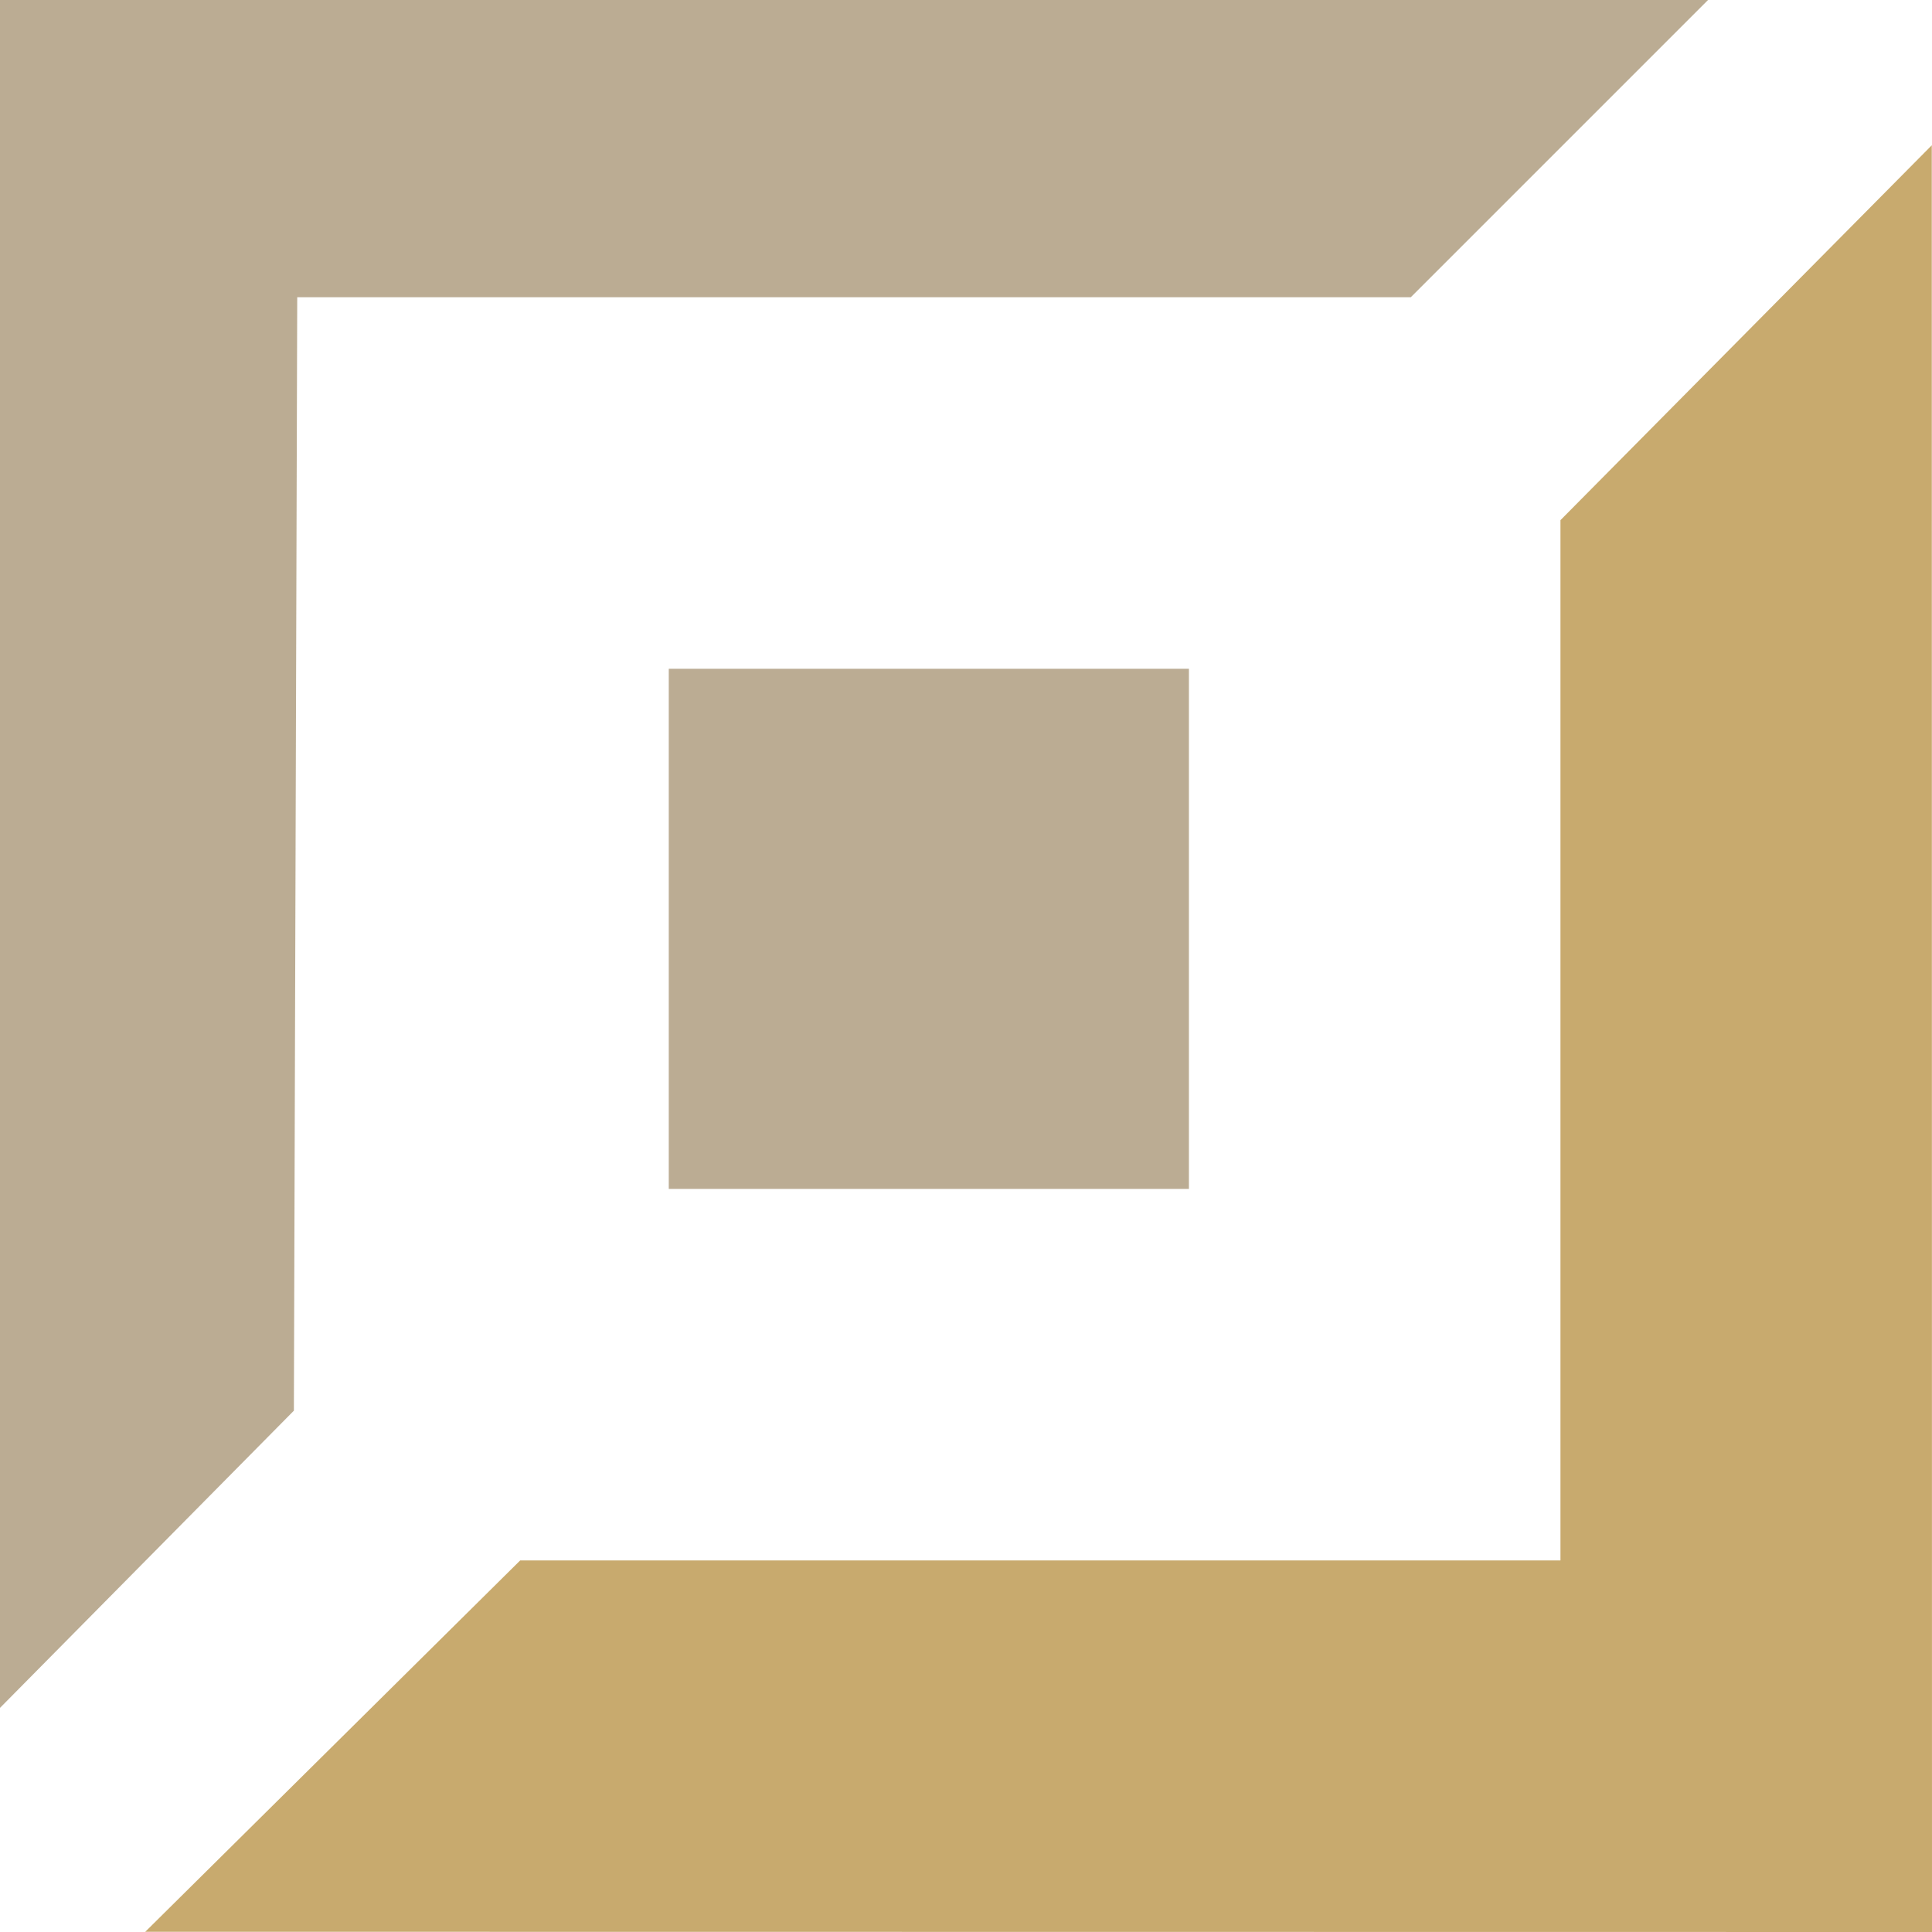
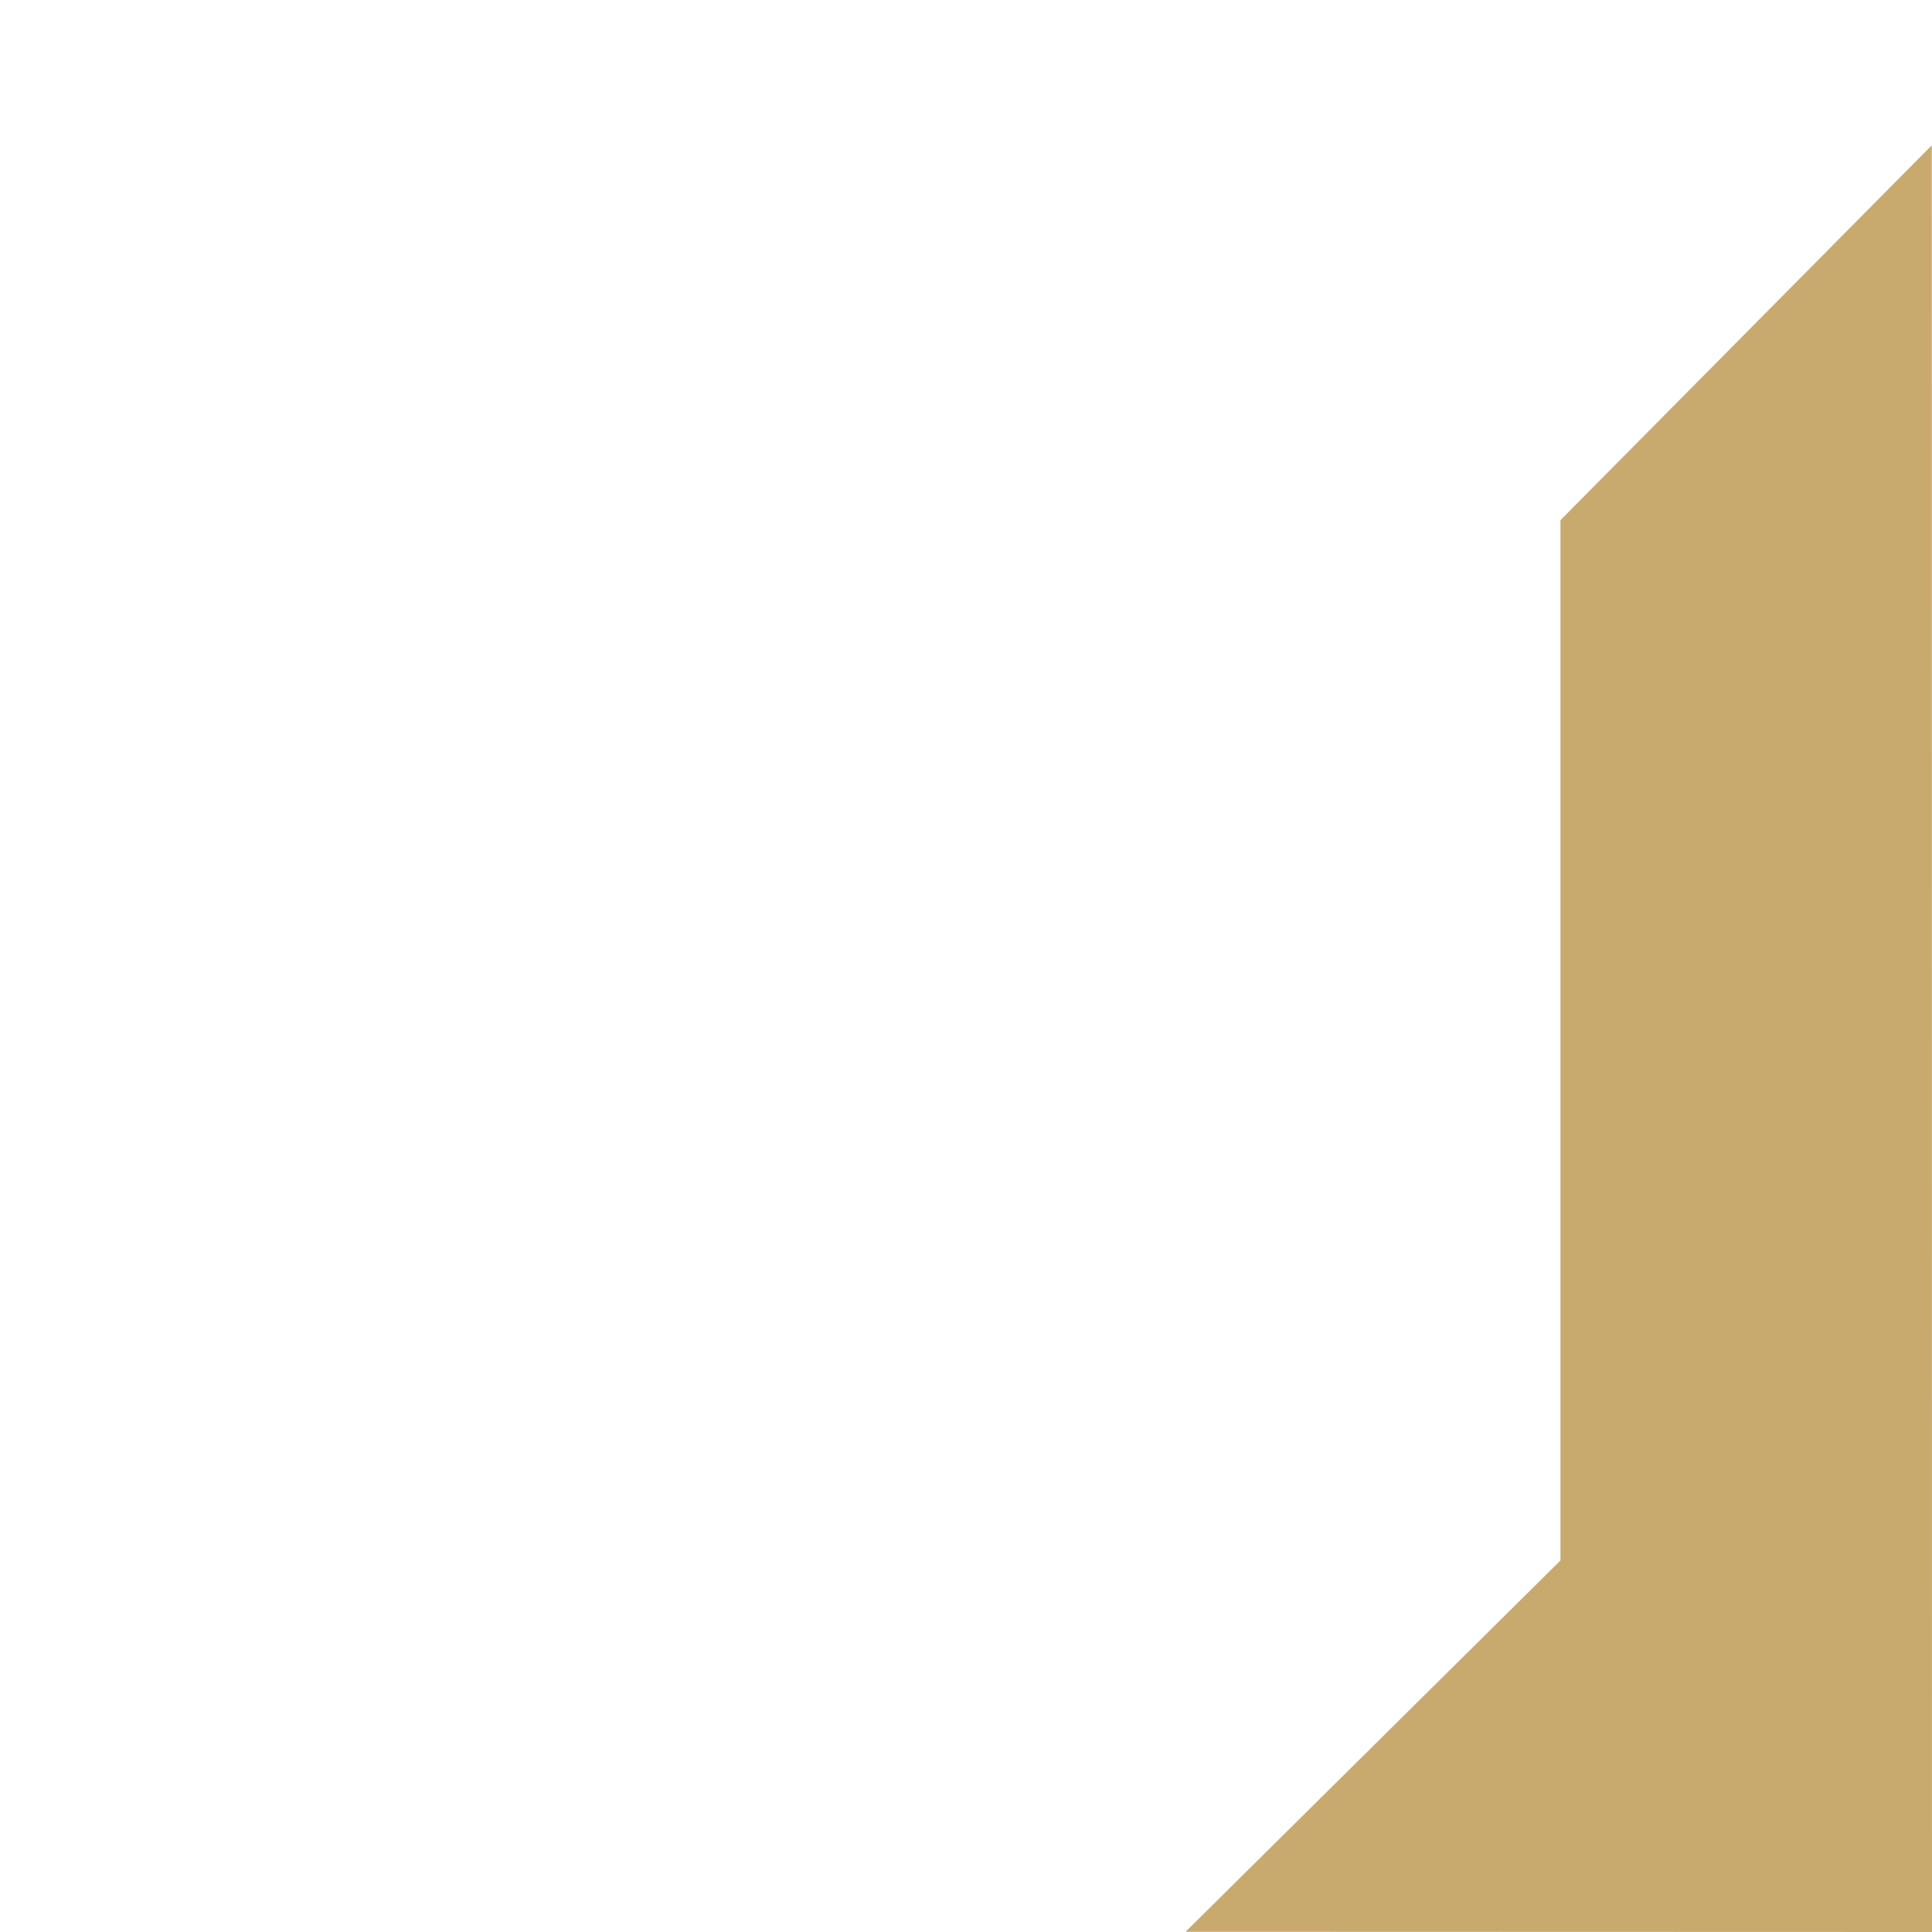
<svg xmlns="http://www.w3.org/2000/svg" viewBox="4 4 26 26">
-   <path opacity=".5" fill="#785a28" fill-rule="evenodd" d="M13 20h7v-7h-7v7zM4 4v22.984l3.955-4L8 8h14.986l4-4H4z" />
-   <path class="active" fill="#c8aa6e" d="M29.997 5.955L25 11v14H11l-5.045 4.997L30 30l-.003-24.045z" />
+   <path class="active" fill="#c8aa6e" d="M29.997 5.955L25 11v14l-5.045 4.997L30 30l-.003-24.045z" />
</svg>